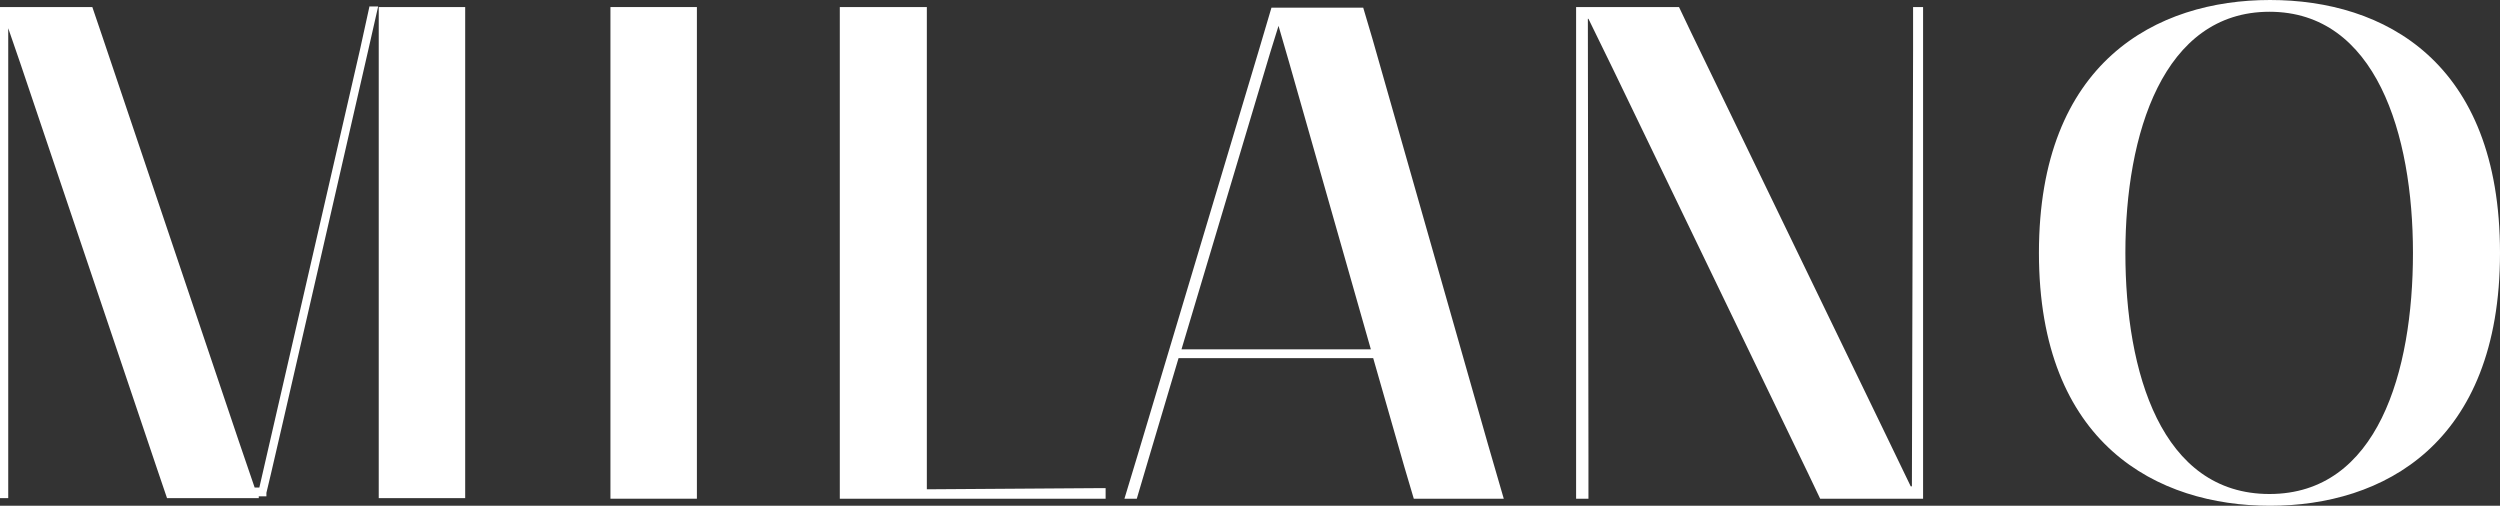
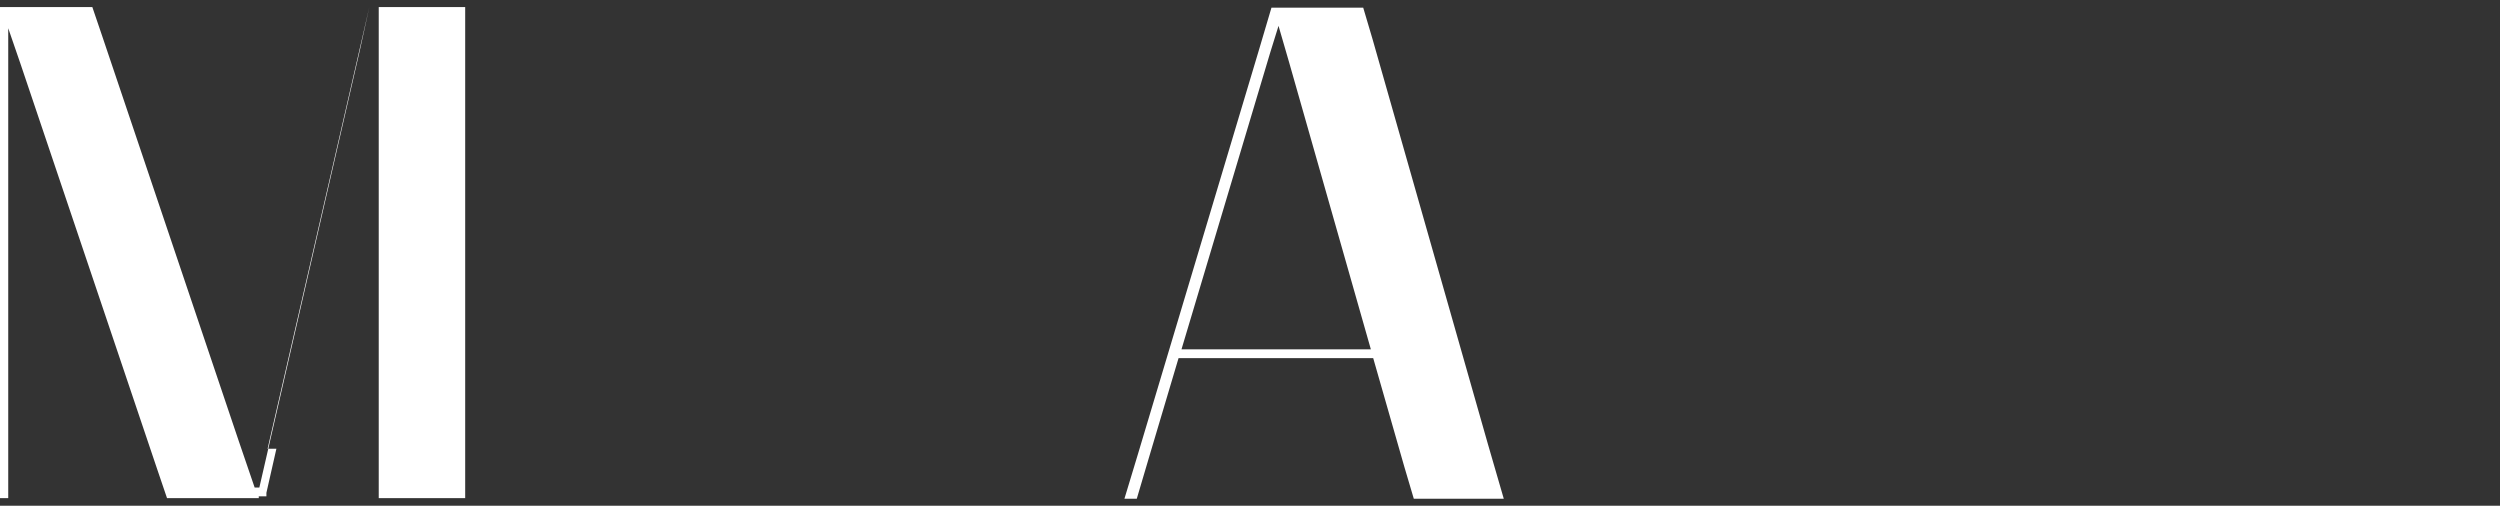
<svg xmlns="http://www.w3.org/2000/svg" id="Calque_1" version="1.1" viewBox="0 0 425.1 86">
  <rect x="0" y="0" width="425.1" height="86" fill="#333333" stroke="none" />
  <defs>
    <style>
      .st0 {
        fill: #fff;
      }
    </style>
  </defs>
  <g id="Milano">
    <g>
-       <path class="st0" d="M64.4,1.2v83.5h14.7V1.2h-14.7ZM62.8,1.2l-1.6,7.3-17.1,74.4h-.8l-2.7-7.9L17.4,6.2l-1.7-5H0v83.5h1.4V4.8l2.1,6.1,23.2,68.8,1.7,5h15.6v-.3h1.3v-.6c.1,0,17.3-75.2,17.3-75.2l1.7-7.5h-1.6.1Z" />
-       <polygon class="st0" points="103.8 1.2 103.8 8.6 103.8 77.4 103.8 84.8 118.5 84.8 118.5 77.4 118.5 8.6 118.5 1.2 103.8 1.2" />
-       <polygon class="st0" points="142.8 1.2 142.8 8.6 142.8 77.4 142.8 84.8 150.2 84.8 187.1 84.8 188 84.8 188 83 187.1 83 157.6 83.2 157.6 8.6 157.6 1.2 142.8 1.2" />
+       <path class="st0" d="M64.4,1.2v83.5h14.7V1.2h-14.7ZM62.8,1.2l-1.6,7.3-17.1,74.4h-.8l-2.7-7.9L17.4,6.2l-1.7-5H0v83.5h1.4V4.8l2.1,6.1,23.2,68.8,1.7,5h15.6v-.3h1.3v-.6l1.7-7.5h-1.6.1Z" />
      <path class="st0" d="M218.3,1.3h-2.1l-2.1,7.1-20.6,68.8-2.3,7.6h2.1l2.1-7.1,5-16.8h33.1l5.3,18.5,1.6,5.4h15.3l-2.7-9.3L233.4,6.7l-1.6-5.4h-13.5,0ZM216,8.9l1.4-4.5,1.8,6.2,13.9,48.8h-32.2l15.1-50.5h0Z" />
-       <polygon class="st0" points="325.3 1.2 325.3 8.6 325.1 82.7 324.9 82.7 320.8 74.2 287.5 5.4 285.5 1.2 281.9 1.2 280.9 1.2 269.1 1.2 268 1.2 268 77.4 268 84.8 270.1 84.8 270.1 77.4 270 3.2 270.1 3.2 274.3 11.8 307.5 80.6 309.5 84.8 313.3 84.8 314.1 84.8 325.9 84.8 327 84.8 327 8.6 327 1.2 325.3 1.2" />
-       <path class="st0" d="M346.7,43c0-32.5,20-43,39.3-43s39.1,10.4,39.1,43-20,43-39.1,43-39.3-10.4-39.3-43M361.4,43c0,20.3,6.1,41,24.5,41s24.4-20.8,24.4-41-6.3-41-24.4-41-24.5,20.8-24.5,41" />
    </g>
  </g>
</svg>